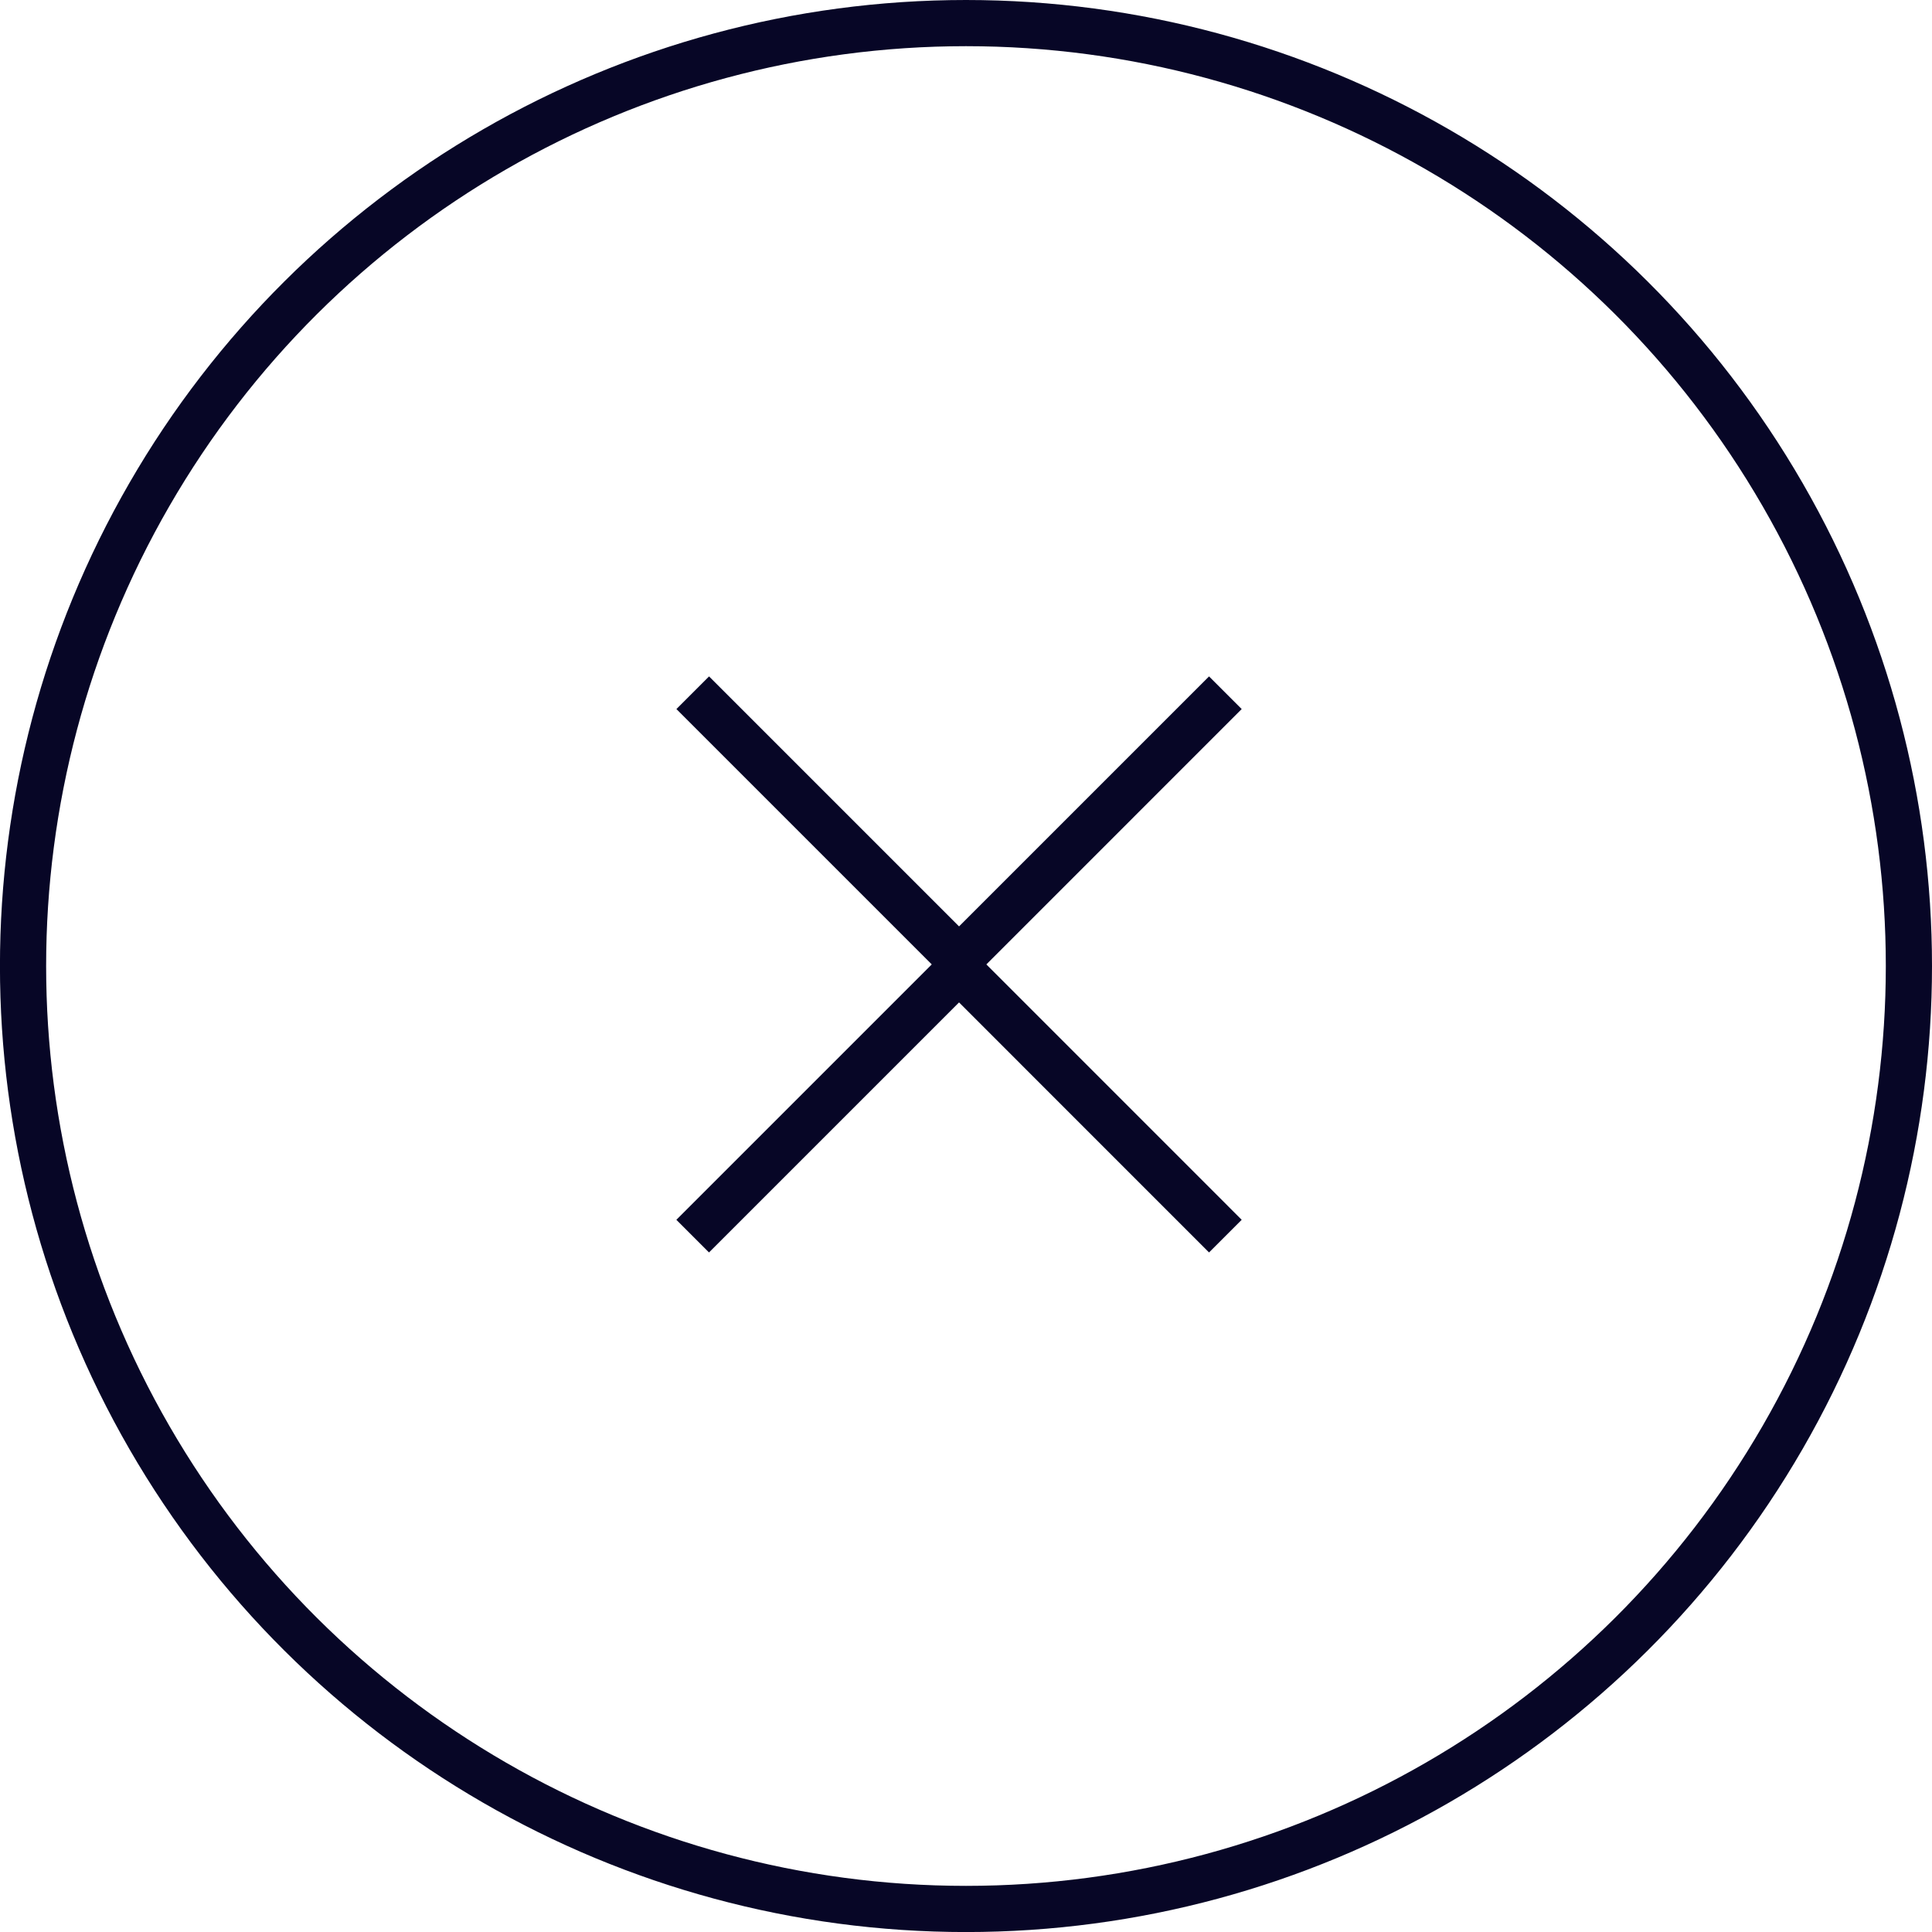
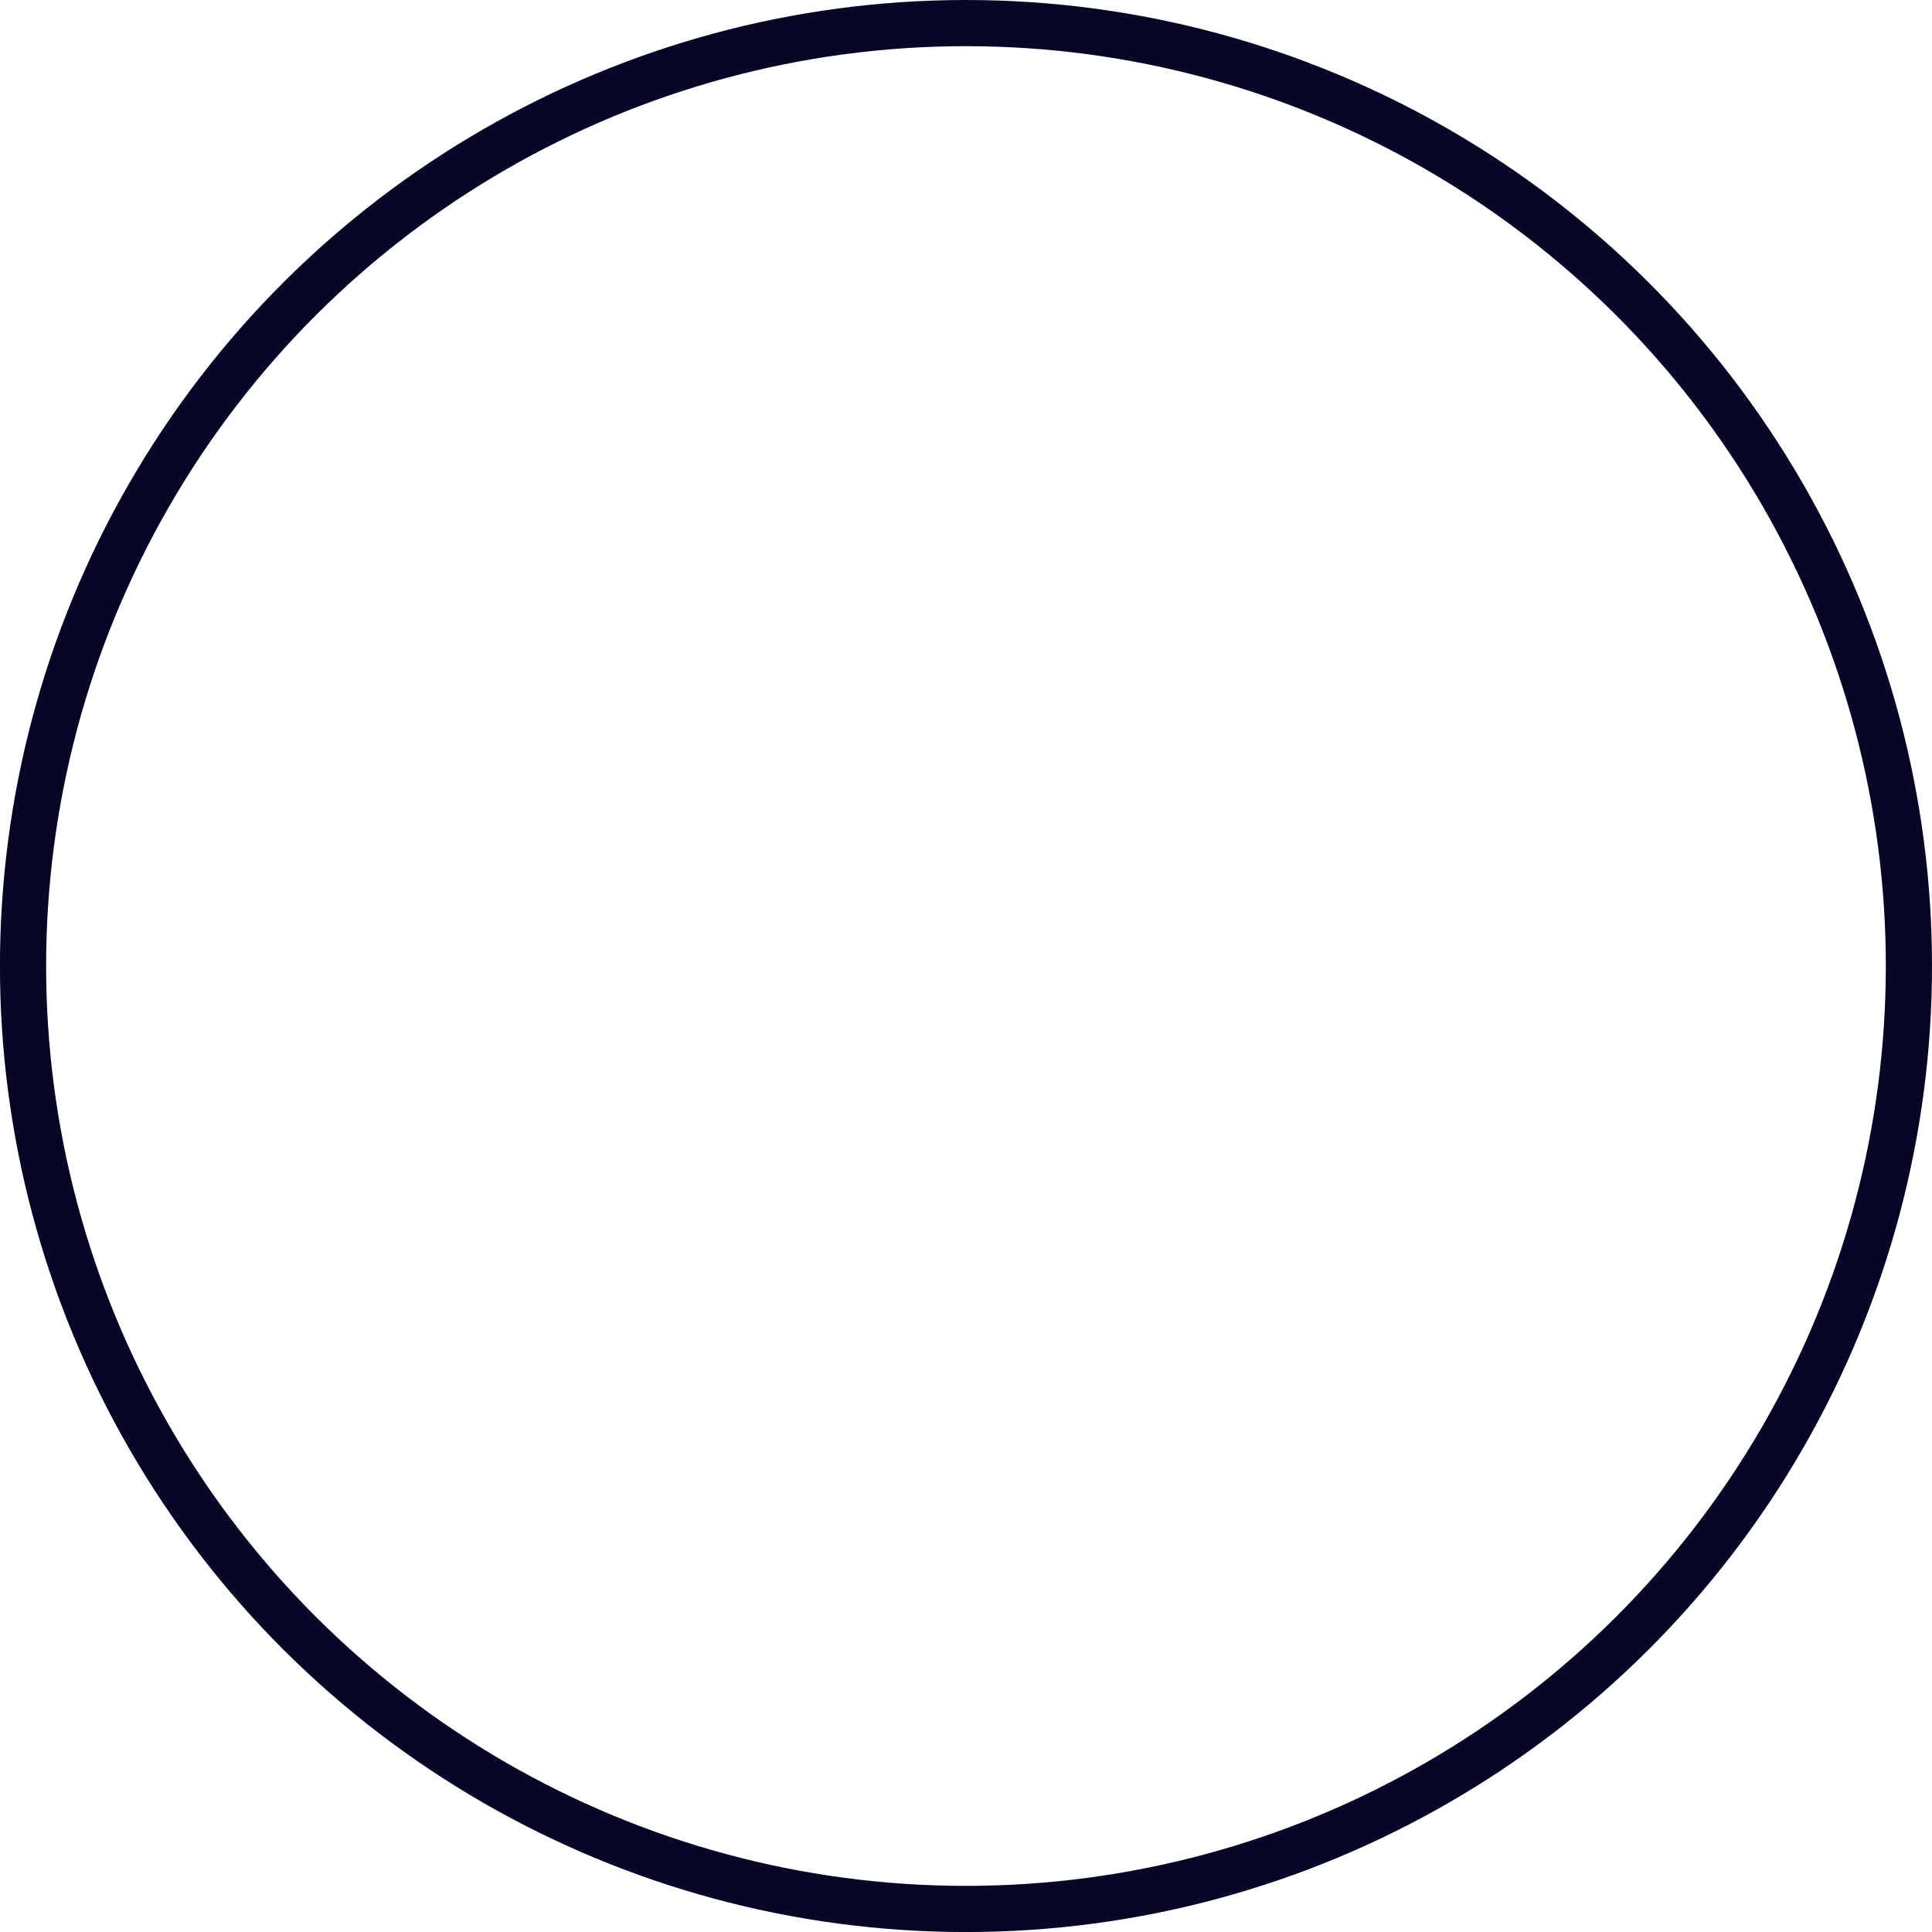
<svg xmlns="http://www.w3.org/2000/svg" width="41.837" height="41.837" viewBox="0 0 41.837 41.837">
  <g id="Group_5048" data-name="Group 5048" transform="translate(-1294 -38)">
    <g id="Group_27" data-name="Group 27" transform="translate(1294 38)">
      <g id="Ellipse_6" data-name="Ellipse 6" transform="translate(41.837) rotate(90)" fill="none" stroke="#070626" stroke-width="1">
-         <circle cx="20.919" cy="20.919" r="20.919" stroke="none" />
        <circle cx="20.919" cy="20.919" r="20.419" fill="none" />
      </g>
    </g>
    <g id="Group_2645" data-name="Group 2645" transform="translate(-0.314 -3.035)">
-       <path id="Path_132" data-name="Path 132" d="M0,5.767,5.767,0l5.767,5.767" transform="translate(1320.849 61.803) rotate(180)" fill="none" stroke="#070626" stroke-width="1" />
-       <path id="Path_8391" data-name="Path 8391" d="M0,0,5.767,5.768,11.535,0" transform="translate(1320.849 67.803) rotate(180)" fill="none" stroke="#070626" stroke-width="1" />
-     </g>
+       </g>
  </g>
</svg>